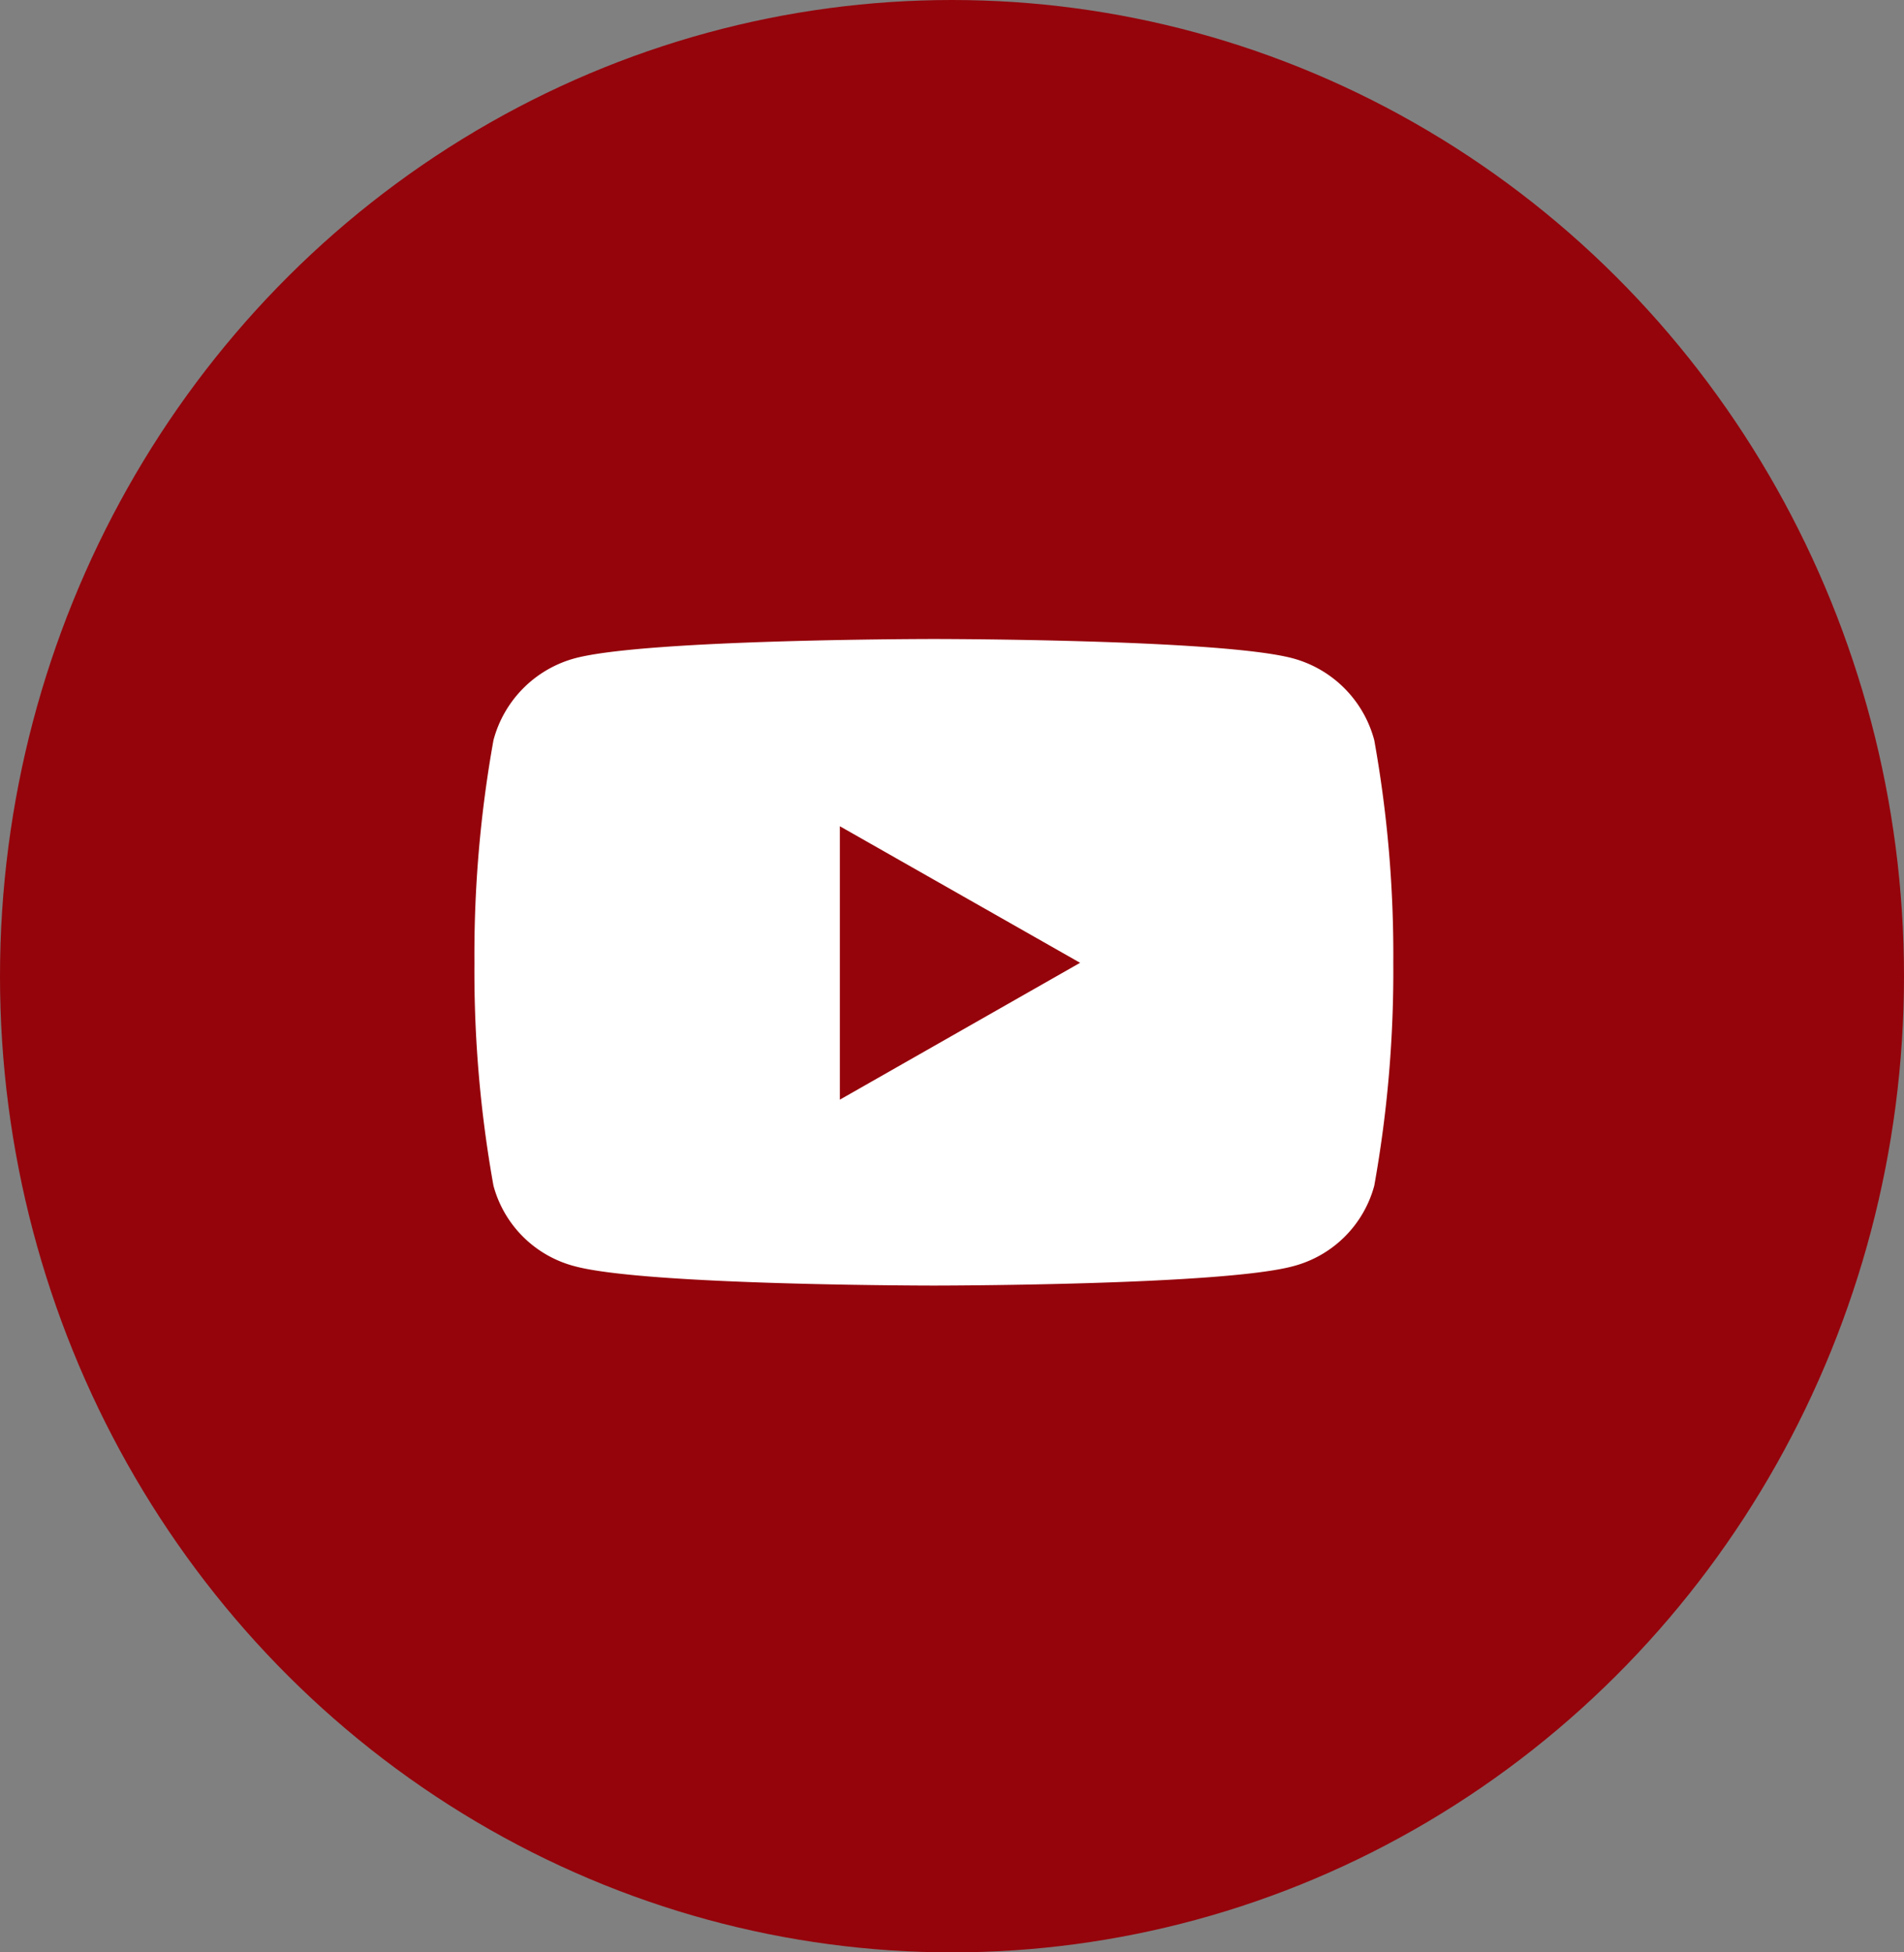
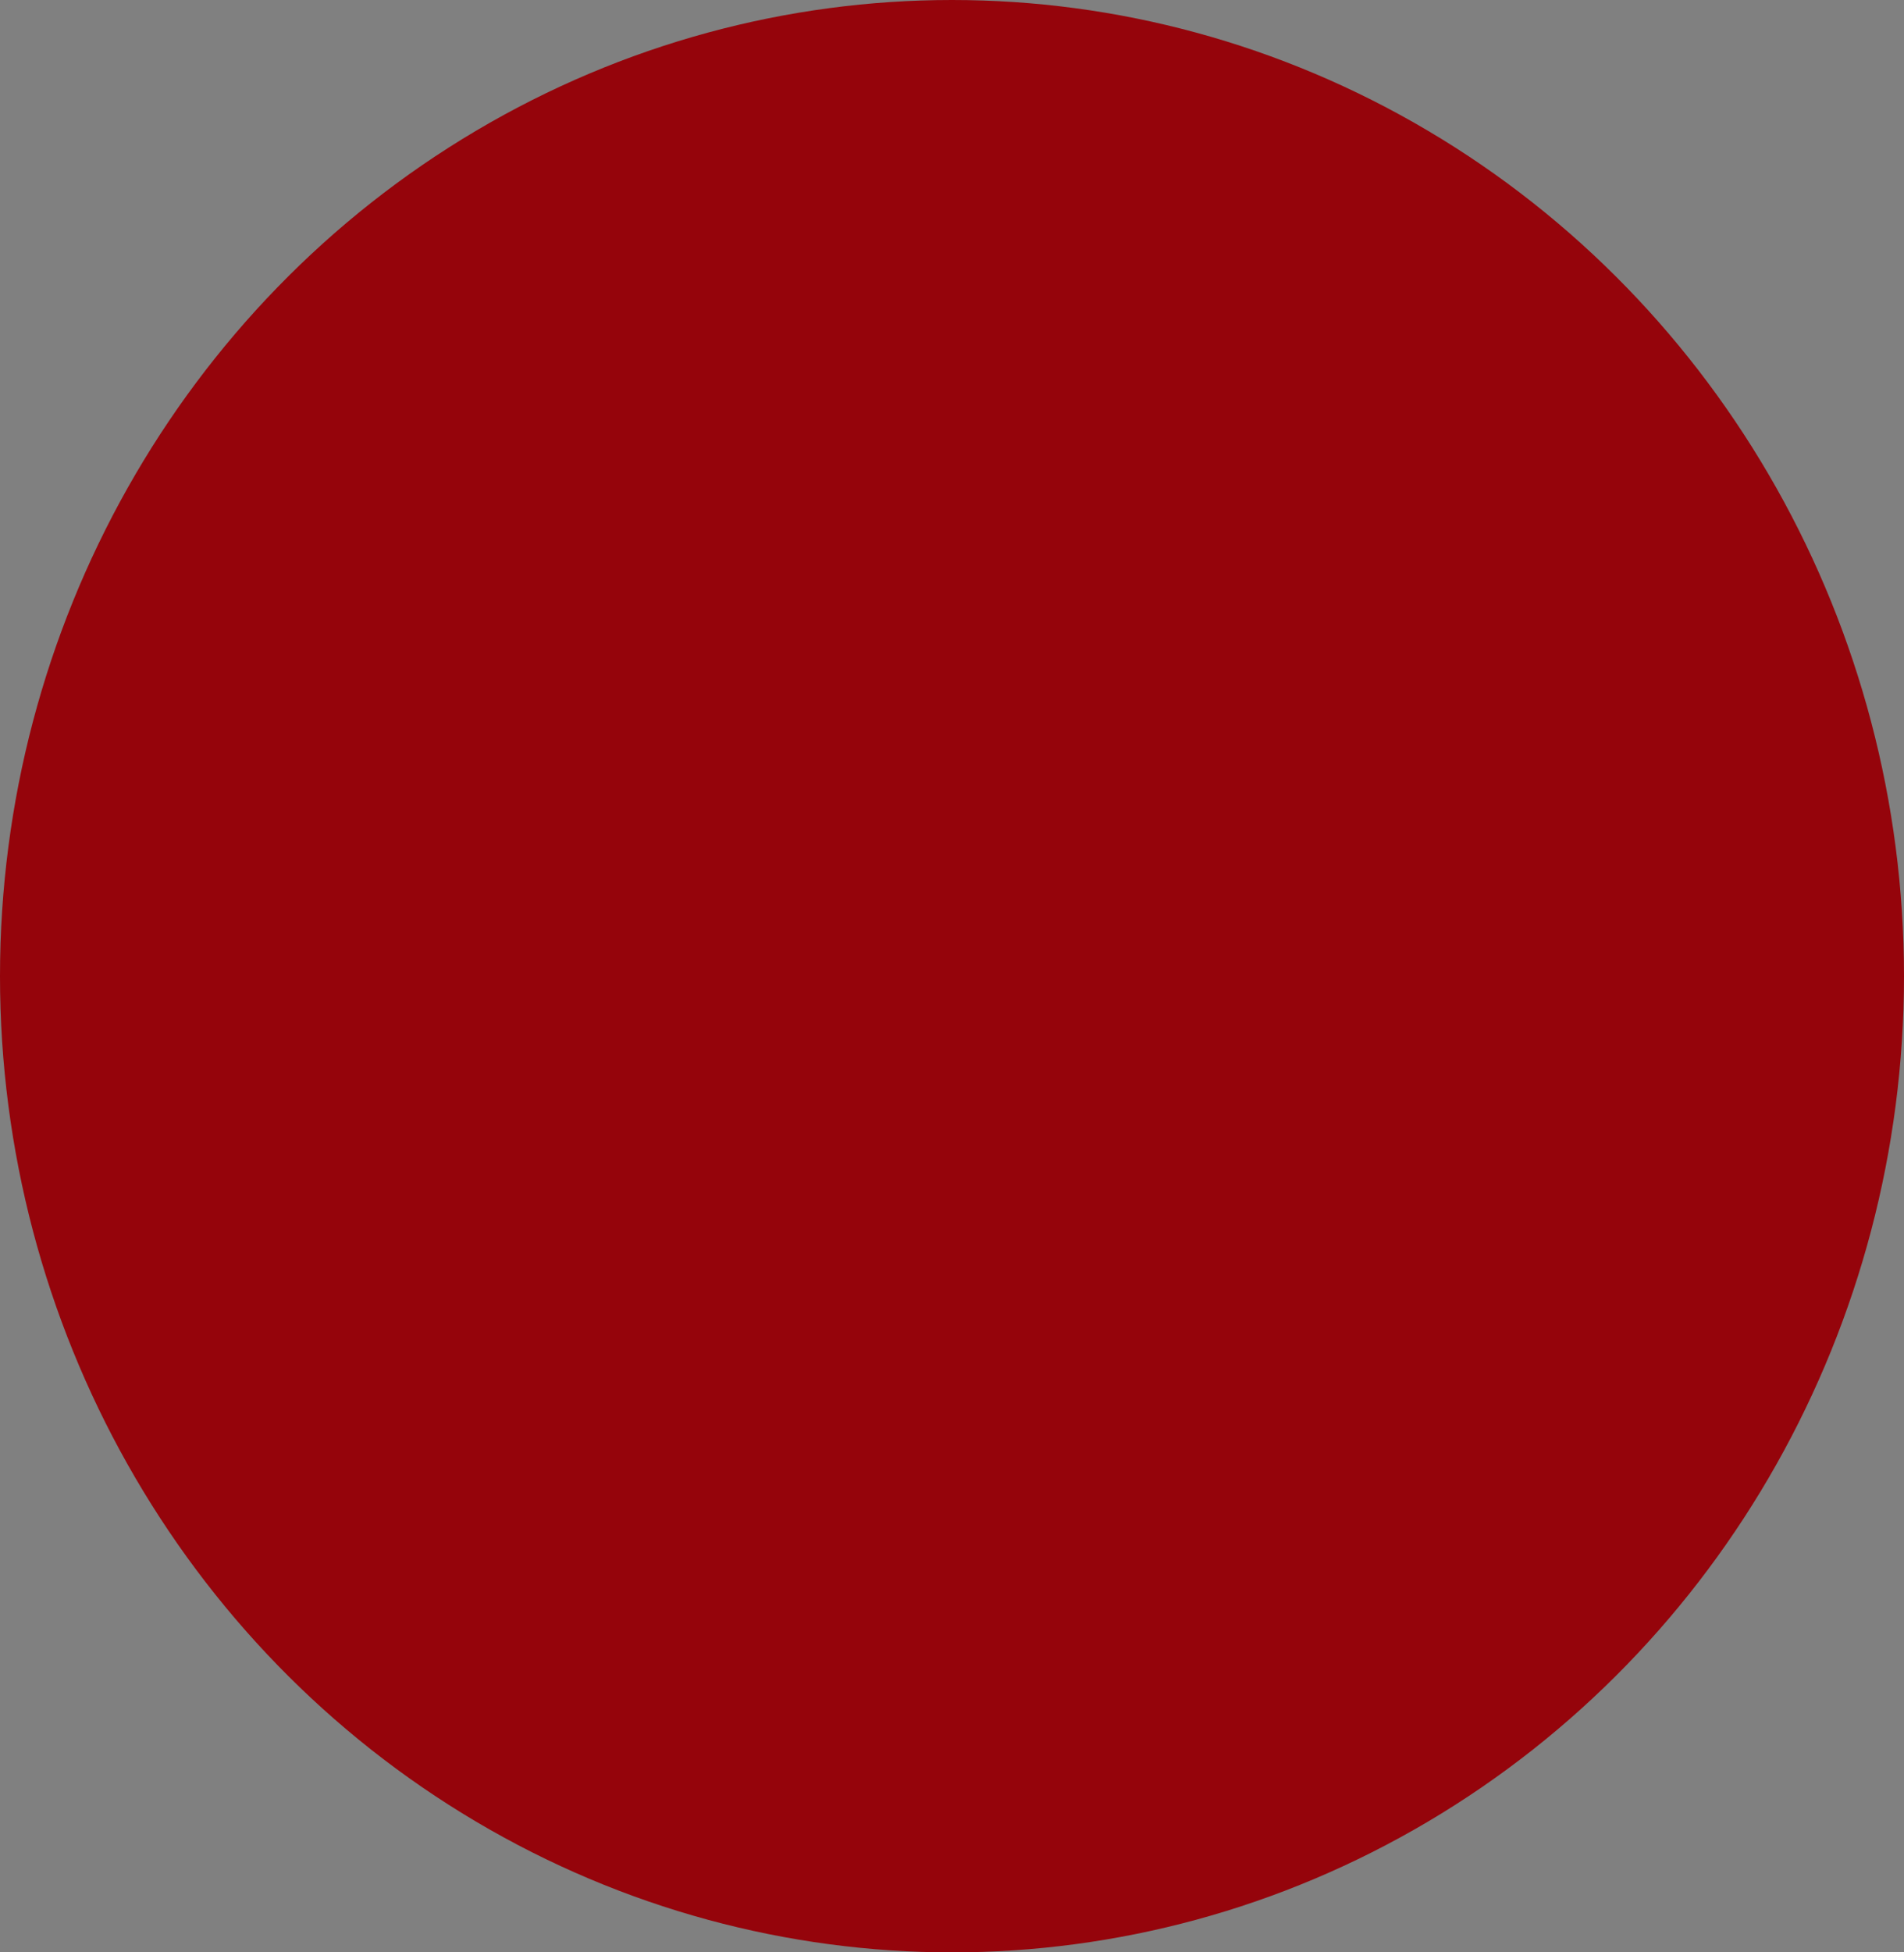
<svg xmlns="http://www.w3.org/2000/svg" width="40" height="41" viewBox="0 0 40 41">
  <rect x="0" y="0" width="40" height="41" fill="#808080" stroke="none" />
  <defs>
    <style>.a{fill:#95040b;}.b{fill:#fff;}</style>
  </defs>
  <g transform="translate(-0.475)">
    <ellipse class="a" cx="20" cy="20.5" rx="20" ry="20.5" transform="translate(0.475)" />
-     <path class="b" d="M19.958,6.625a2.426,2.426,0,0,0-1.707-1.718C16.745,4.5,10.706,4.5,10.706,4.5s-6.039,0-7.545.406A2.427,2.427,0,0,0,1.454,6.625a25.455,25.455,0,0,0-.4,4.678,25.455,25.455,0,0,0,.4,4.678,2.39,2.39,0,0,0,1.707,1.691c1.506.406,7.545.406,7.545.406s6.039,0,7.545-.406a2.39,2.39,0,0,0,1.707-1.691,25.455,25.455,0,0,0,.4-4.678A25.455,25.455,0,0,0,19.958,6.625ZM8.731,14.174V8.432L13.778,11.3,8.731,14.174Z" transform="translate(9.388 8.919)" />
  </g>
</svg>